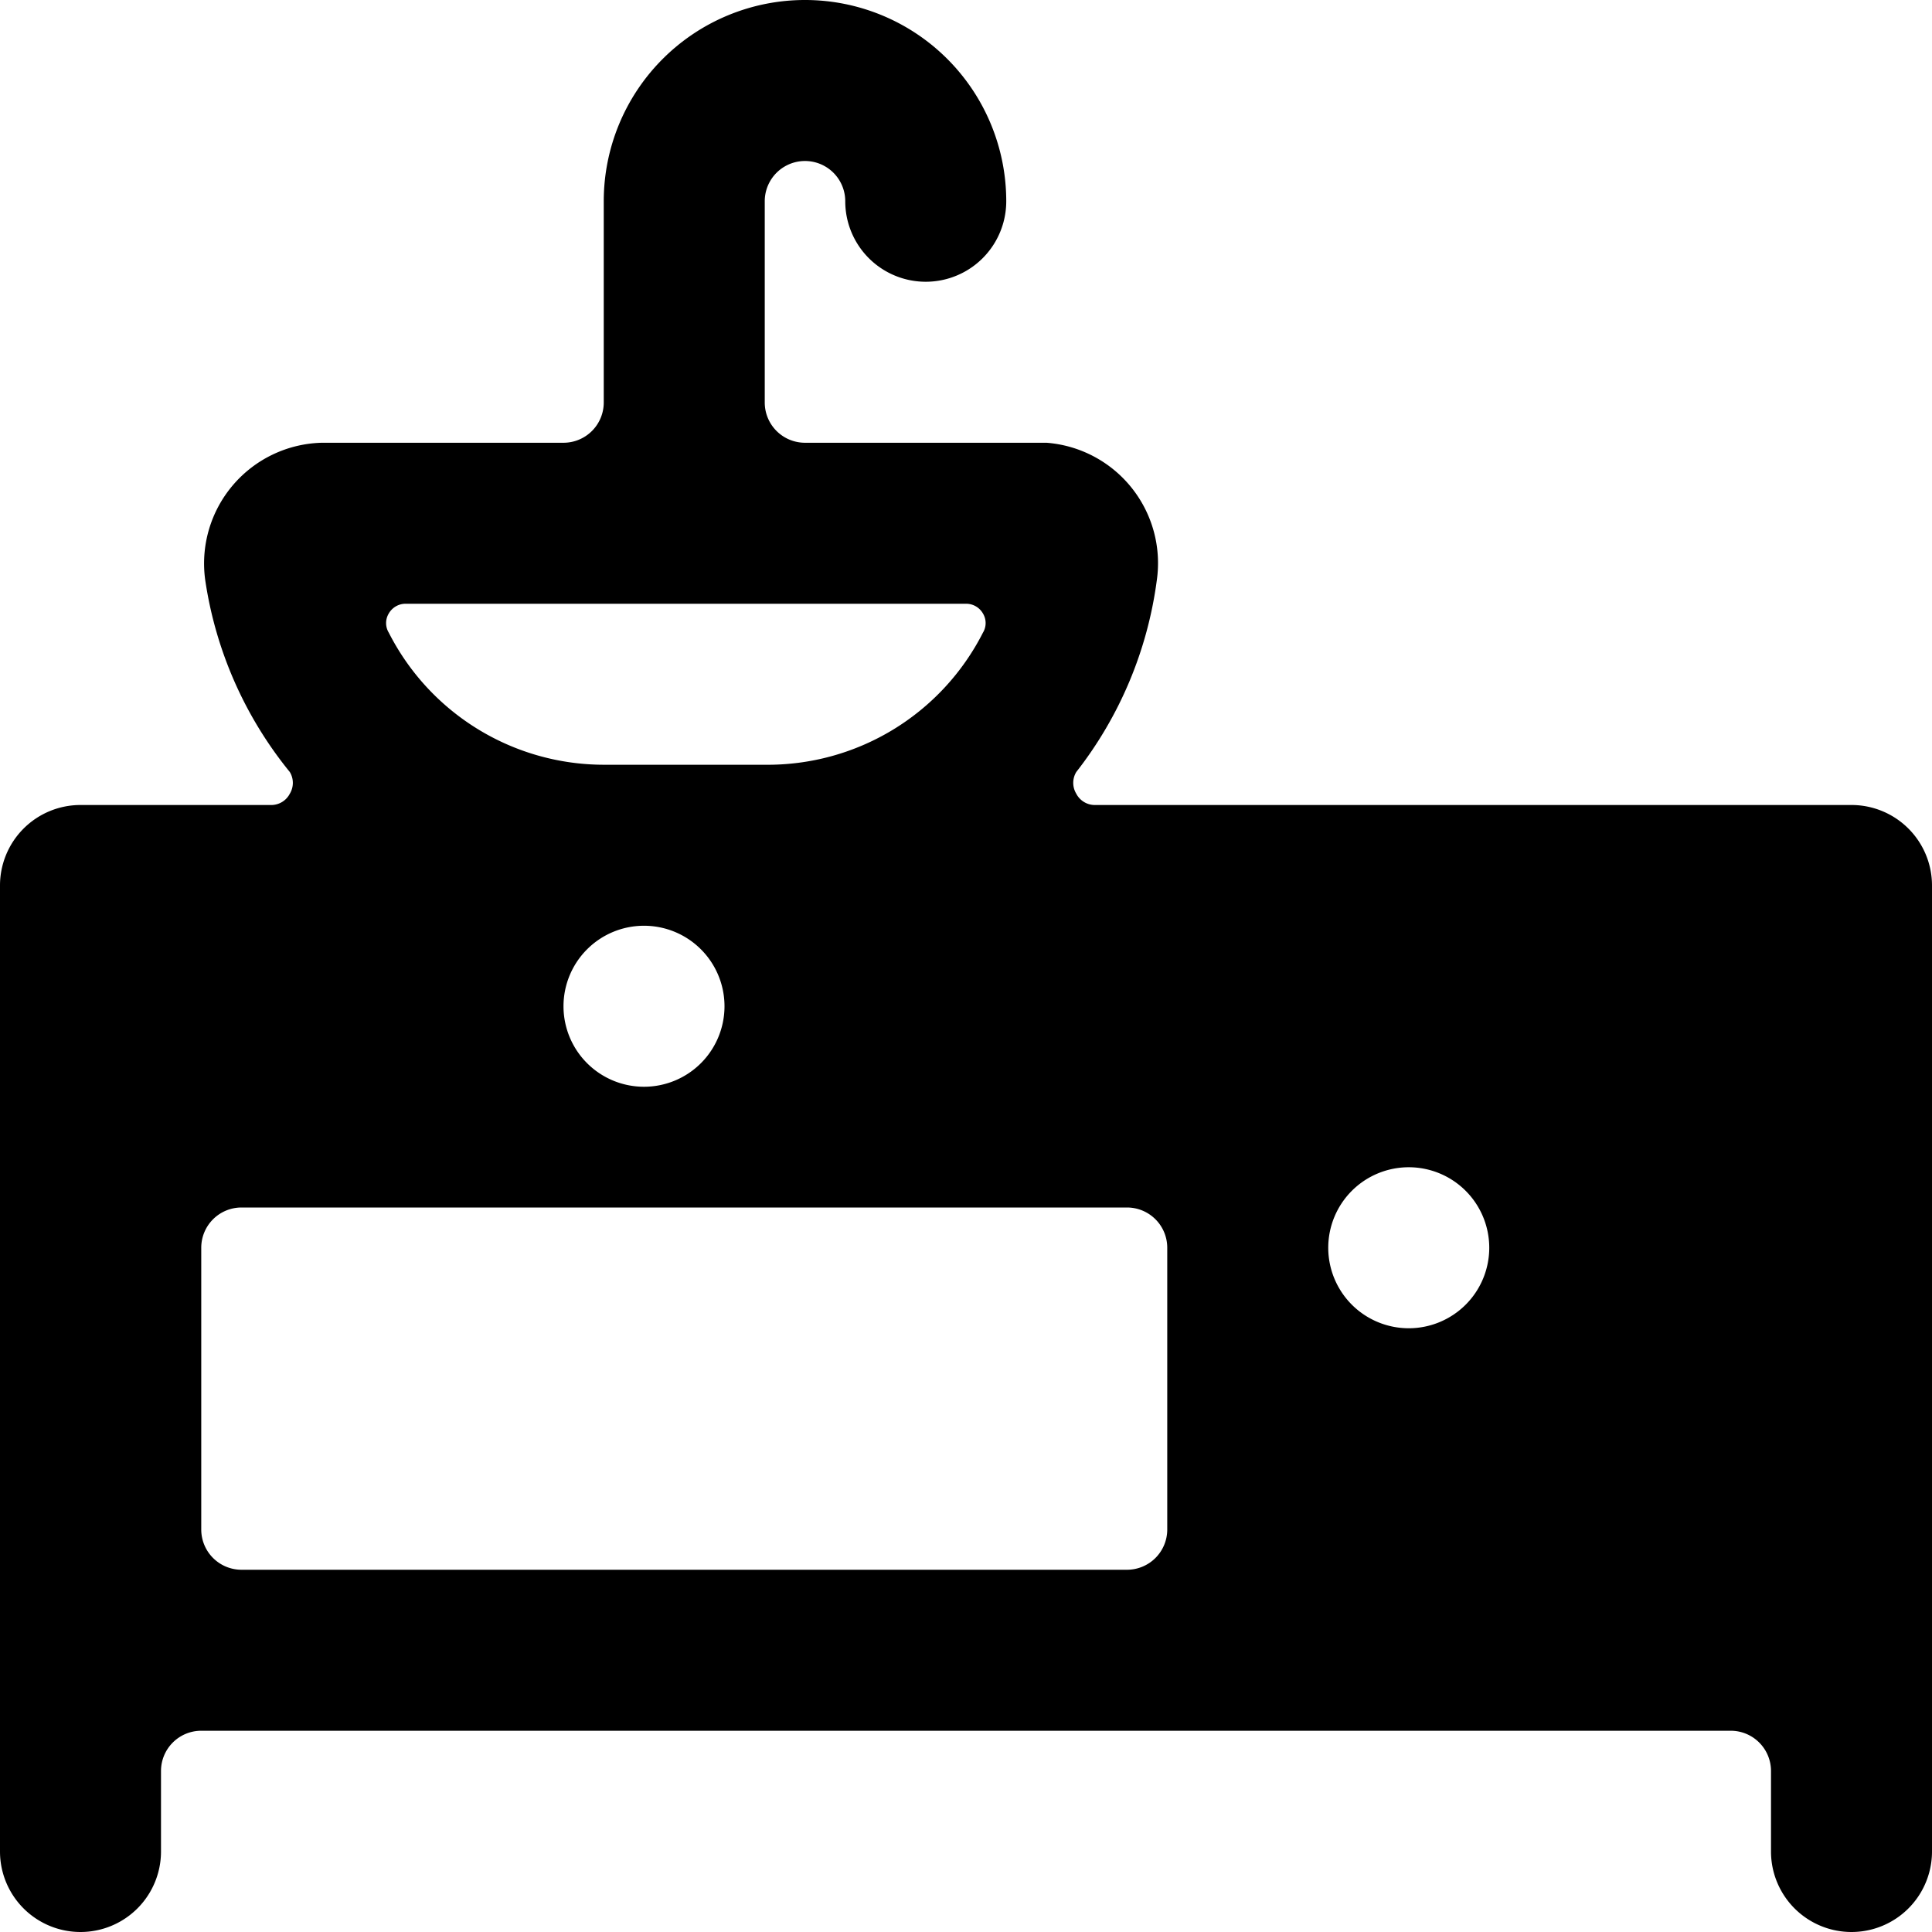
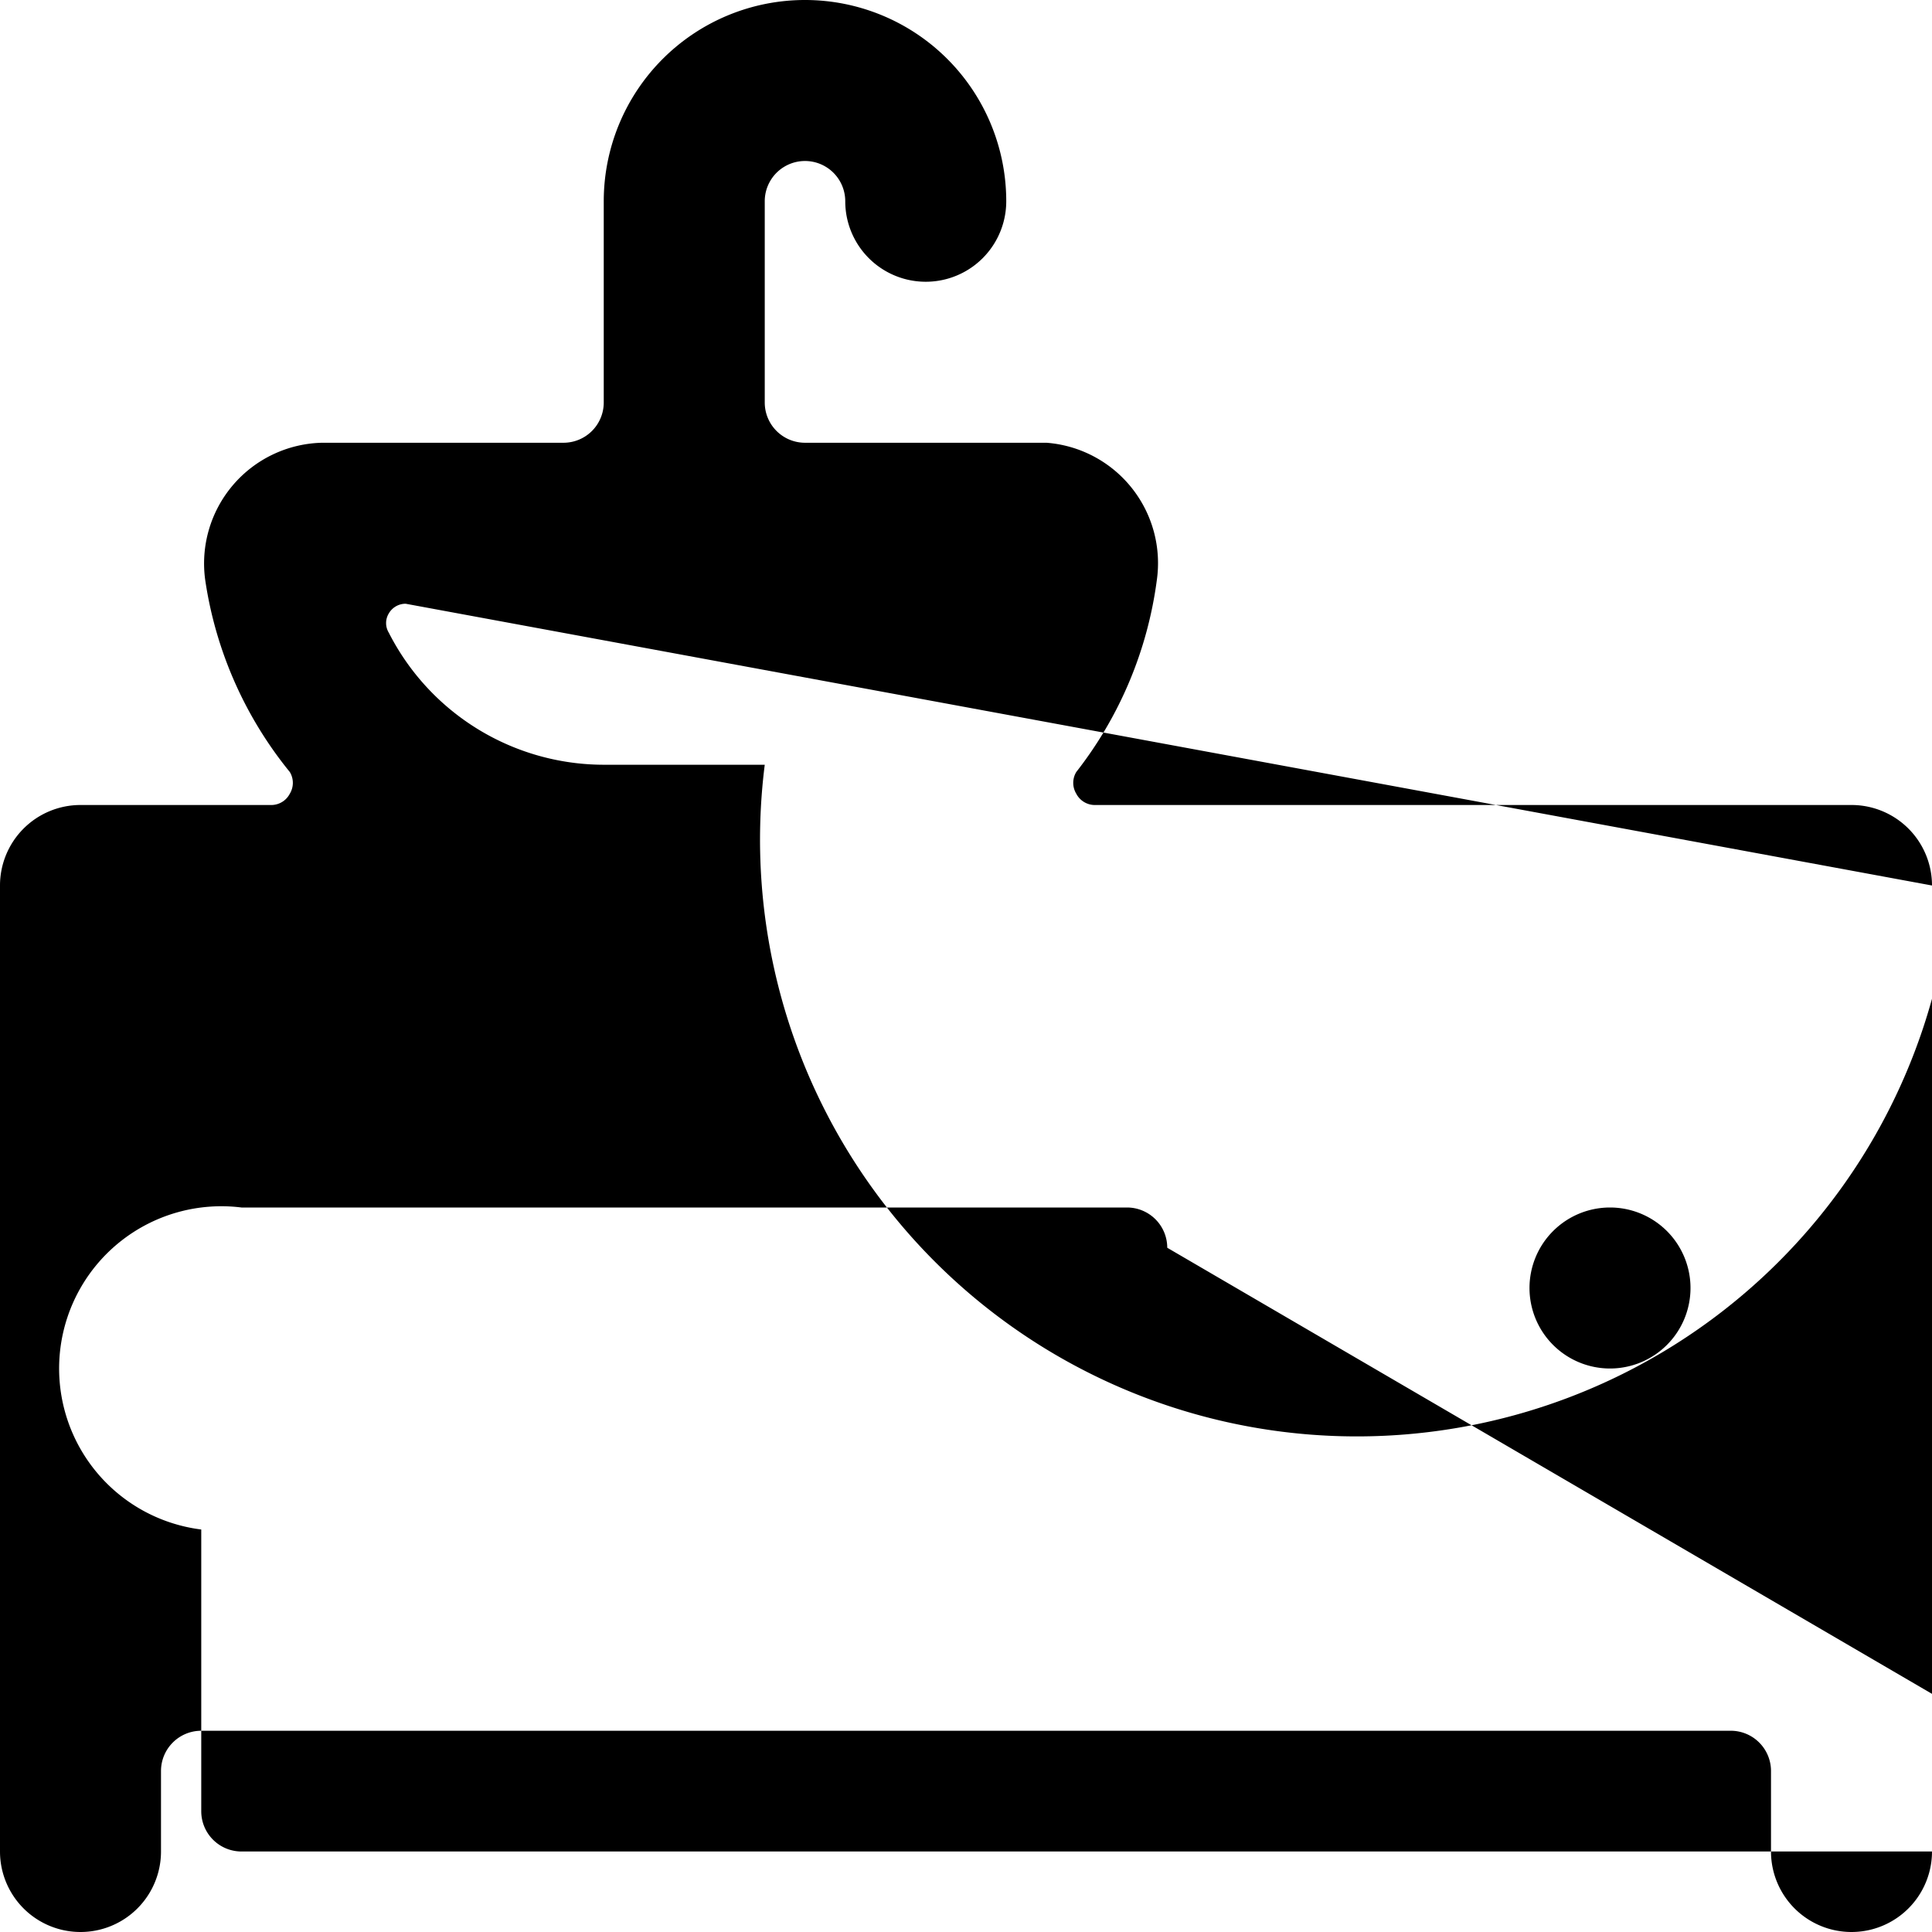
<svg xmlns="http://www.w3.org/2000/svg" viewBox="0 0 24 24">
-   <path d="M24 11a1 1 0 0 0 -1 -1h-9.41a0.26 0.26 0 0 1 -0.22 -0.14 0.26 0.26 0 0 1 0 -0.27 4.91 4.91 0 0 0 1 -2.38A1.5 1.5 0 0 0 13 5.5h-3a0.5 0.5 0 0 1 -0.5 -0.5V2.5a0.5 0.5 0 0 1 1 0 1 1 0 0 0 2 0 2.5 2.5 0 0 0 -5 0V5a0.5 0.5 0 0 1 -0.5 0.5H4a1.5 1.5 0 0 0 -1.45 1.71A4.91 4.91 0 0 0 3.6 9.59a0.26 0.26 0 0 1 0 0.27 0.26 0.26 0 0 1 -0.22 0.14H1a1 1 0 0 0 -1 1v12a1 1 0 0 0 2 0v-1a0.5 0.5 0 0 1 0.5 -0.5h19a0.5 0.5 0 0 1 0.5 0.5v1a1 1 0 0 0 2 0V11ZM12 7.5a0.24 0.24 0 0 1 0.21 0.12 0.23 0.23 0 0 1 0 0.24A3 3 0 0 1 9.5 9.5h-2a3 3 0 0 1 -2.67 -1.64 0.23 0.23 0 0 1 0 -0.24 0.24 0.24 0 0 1 0.21 -0.12Zm-3 5a1 1 0 1 1 -1 -1 1 1 0 0 1 1 1Zm5.5 6.5a0.5 0.5 0 0 1 -0.5 0.5H3a0.5 0.5 0 0 1 -0.5 -0.5v-3.5A0.5 0.5 0 0 1 3 15h11a0.5 0.5 0 0 1 0.5 0.5Zm3 -2.5a1 1 0 1 1 1 -1 1 1 0 0 1 -1 1Z" fill="#000000" stroke-width="1" />
+   <path d="M24 11a1 1 0 0 0 -1 -1h-9.41a0.26 0.26 0 0 1 -0.22 -0.14 0.26 0.26 0 0 1 0 -0.27 4.91 4.91 0 0 0 1 -2.38A1.5 1.5 0 0 0 13 5.5h-3a0.5 0.5 0 0 1 -0.5 -0.5V2.5a0.5 0.5 0 0 1 1 0 1 1 0 0 0 2 0 2.5 2.5 0 0 0 -5 0V5a0.5 0.5 0 0 1 -0.5 0.5H4a1.5 1.5 0 0 0 -1.45 1.71A4.91 4.91 0 0 0 3.6 9.59a0.26 0.26 0 0 1 0 0.27 0.26 0.26 0 0 1 -0.22 0.14H1a1 1 0 0 0 -1 1v12a1 1 0 0 0 2 0v-1a0.5 0.5 0 0 1 0.5 -0.5h19a0.5 0.5 0 0 1 0.5 0.5v1a1 1 0 0 0 2 0V11Za0.24 0.24 0 0 1 0.21 0.12 0.23 0.23 0 0 1 0 0.24A3 3 0 0 1 9.5 9.5h-2a3 3 0 0 1 -2.67 -1.64 0.23 0.23 0 0 1 0 -0.24 0.24 0.24 0 0 1 0.21 -0.12Zm-3 5a1 1 0 1 1 -1 -1 1 1 0 0 1 1 1Zm5.5 6.5a0.5 0.5 0 0 1 -0.5 0.5H3a0.5 0.5 0 0 1 -0.5 -0.5v-3.5A0.5 0.5 0 0 1 3 15h11a0.5 0.5 0 0 1 0.5 0.5Zm3 -2.5a1 1 0 1 1 1 -1 1 1 0 0 1 -1 1Z" fill="#000000" stroke-width="1" />
</svg>